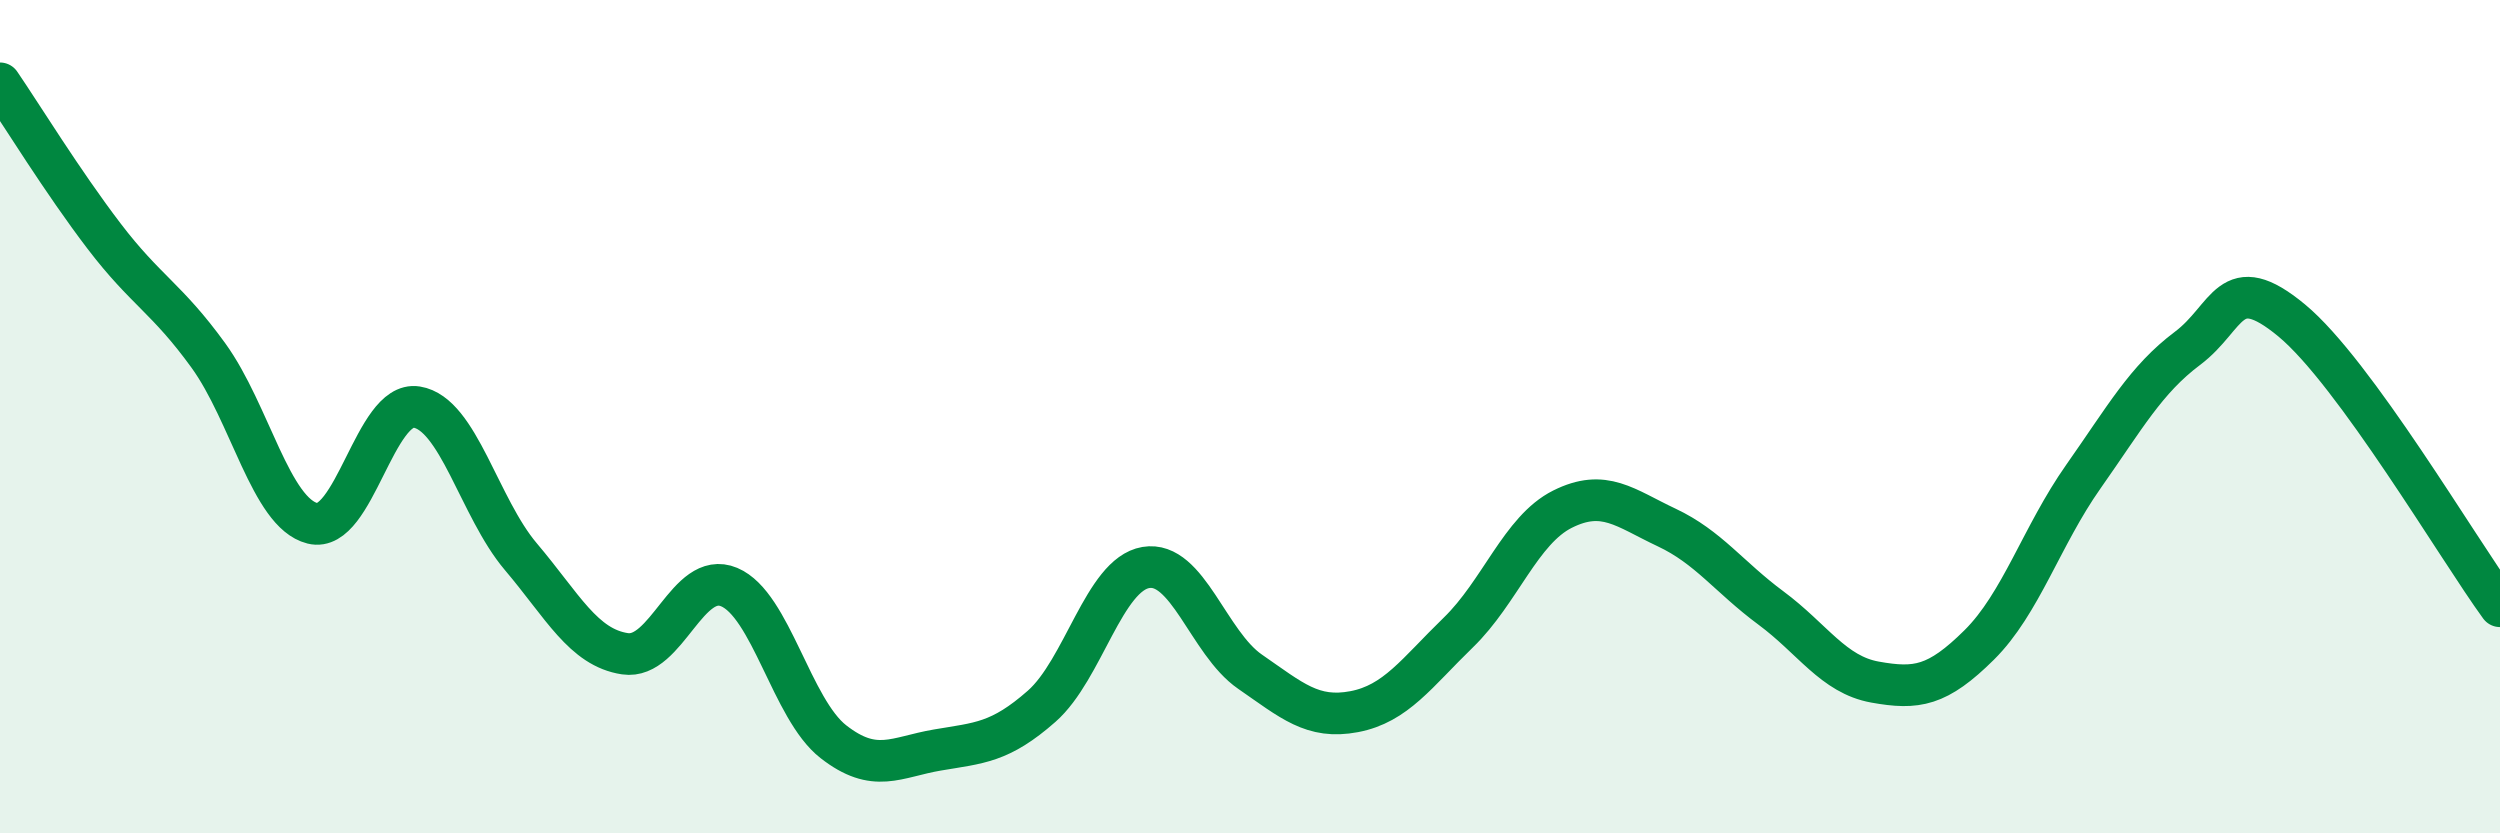
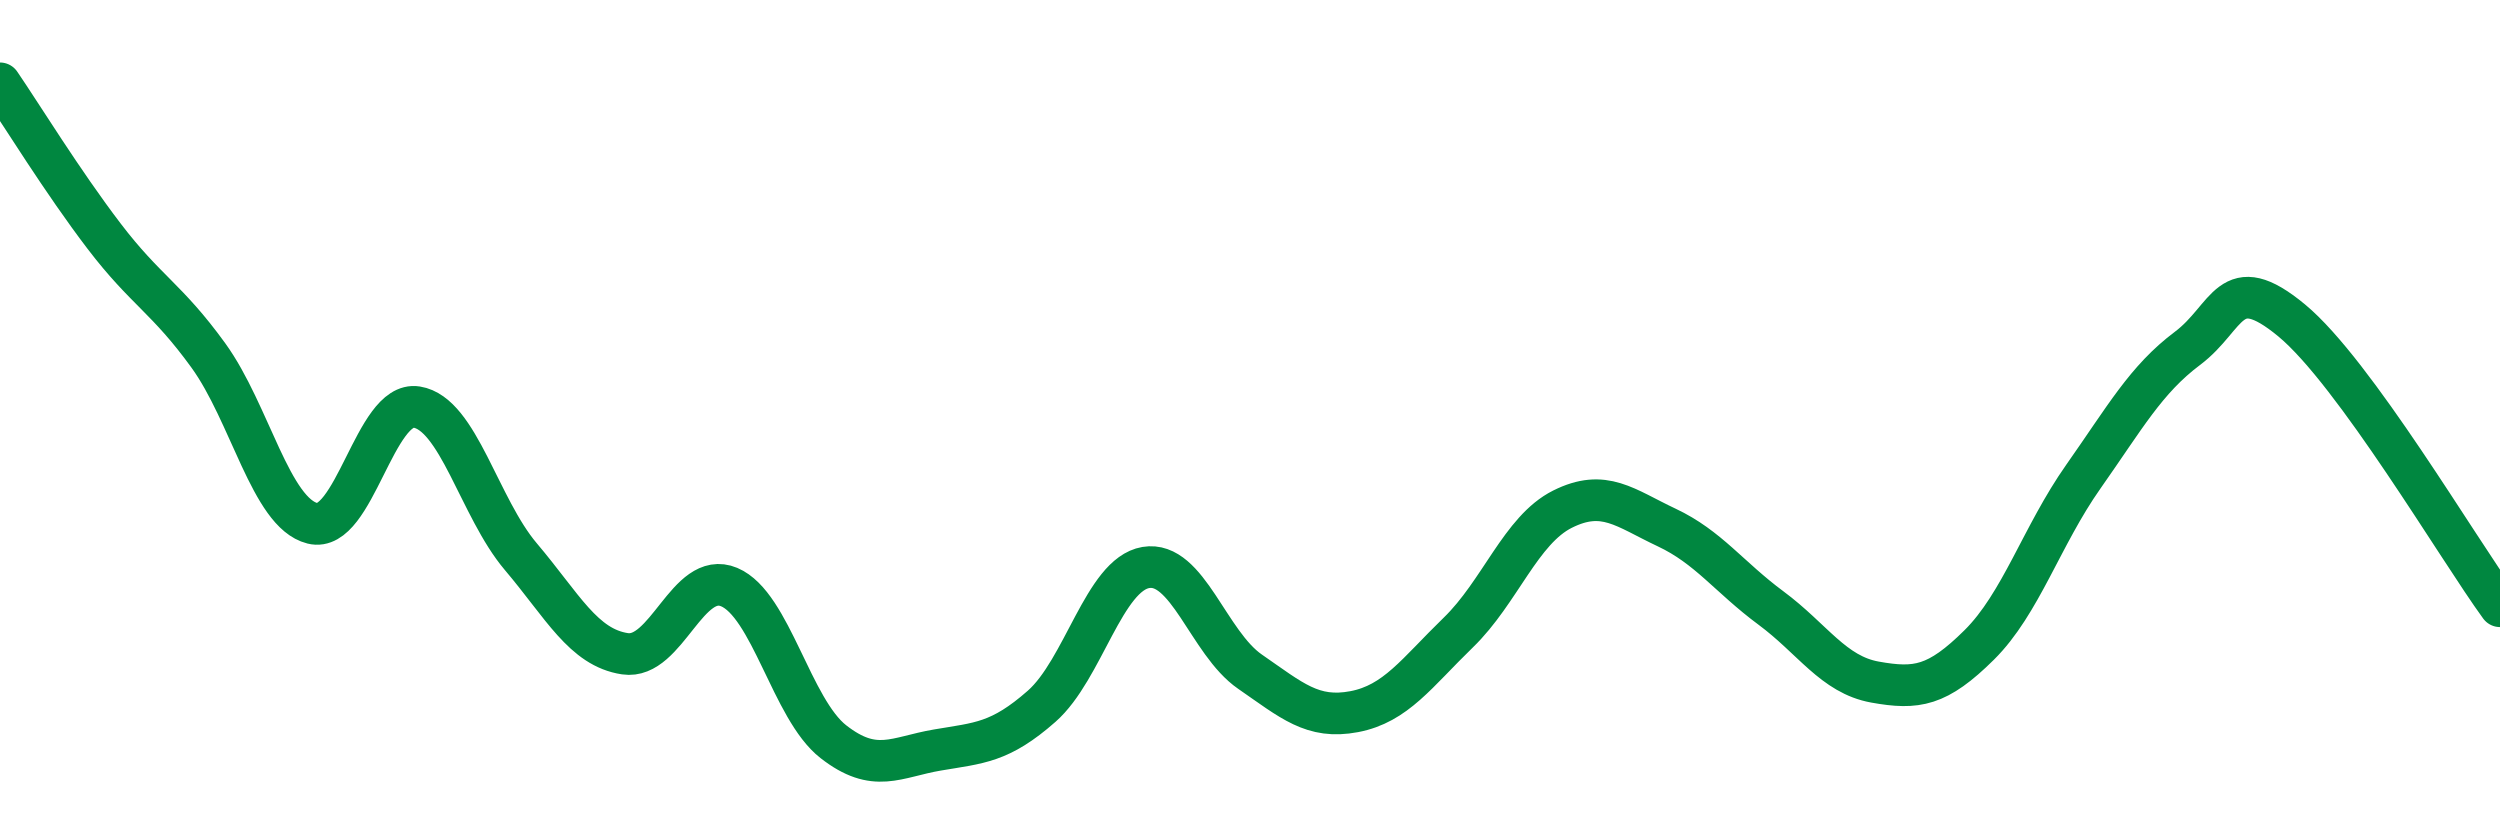
<svg xmlns="http://www.w3.org/2000/svg" width="60" height="20" viewBox="0 0 60 20">
-   <path d="M 0,2 C 0.5,2.73 1.5,4.36 2.5,5.67 C 3.5,6.98 4,7.15 5,8.53 C 6,9.91 6.5,12.31 7.5,12.56 C 8.5,12.81 9,9.61 10,9.77 C 11,9.93 11.5,12.18 12.5,13.36 C 13.5,14.54 14,15.54 15,15.69 C 16,15.84 16.5,13.67 17.5,14.09 C 18.5,14.51 19,17.02 20,17.8 C 21,18.58 21.5,18.17 22.5,18 C 23.5,17.83 24,17.83 25,16.95 C 26,16.07 26.5,13.79 27.5,13.62 C 28.5,13.45 29,15.43 30,16.12 C 31,16.81 31.5,17.27 32.5,17.08 C 33.5,16.89 34,16.15 35,15.18 C 36,14.21 36.5,12.72 37.5,12.22 C 38.5,11.72 39,12.19 40,12.66 C 41,13.13 41.5,13.85 42.5,14.59 C 43.5,15.33 44,16.19 45,16.37 C 46,16.55 46.5,16.47 47.5,15.48 C 48.5,14.49 49,12.86 50,11.44 C 51,10.02 51.5,9.11 52.5,8.36 C 53.5,7.61 53.5,6.45 55,7.69 C 56.5,8.93 59,13.18 60,14.55L60 20L0 20Z" fill="#008740" opacity="0.1" stroke-linecap="round" stroke-linejoin="round" />
  <path d="M 0,2 C 0.5,2.73 1.5,4.36 2.5,5.67 C 3.5,6.98 4,7.15 5,8.53 C 6,9.91 6.5,12.31 7.5,12.56 C 8.5,12.81 9,9.61 10,9.77 C 11,9.93 11.5,12.18 12.5,13.36 C 13.5,14.54 14,15.54 15,15.69 C 16,15.84 16.5,13.67 17.5,14.09 C 18.5,14.51 19,17.02 20,17.8 C 21,18.58 21.5,18.17 22.5,18 C 23.5,17.83 24,17.83 25,16.95 C 26,16.07 26.5,13.79 27.5,13.62 C 28.5,13.45 29,15.43 30,16.12 C 31,16.81 31.5,17.27 32.5,17.08 C 33.5,16.89 34,16.15 35,15.18 C 36,14.21 36.5,12.72 37.5,12.22 C 38.5,11.72 39,12.19 40,12.66 C 41,13.13 41.5,13.85 42.5,14.59 C 43.5,15.33 44,16.19 45,16.37 C 46,16.55 46.5,16.47 47.5,15.48 C 48.5,14.49 49,12.86 50,11.44 C 51,10.02 51.5,9.11 52.5,8.36 C 53.5,7.61 53.5,6.45 55,7.69 C 56.5,8.93 59,13.18 60,14.55" stroke="#008740" stroke-width="1" fill="none" stroke-linecap="round" stroke-linejoin="round" />
</svg>